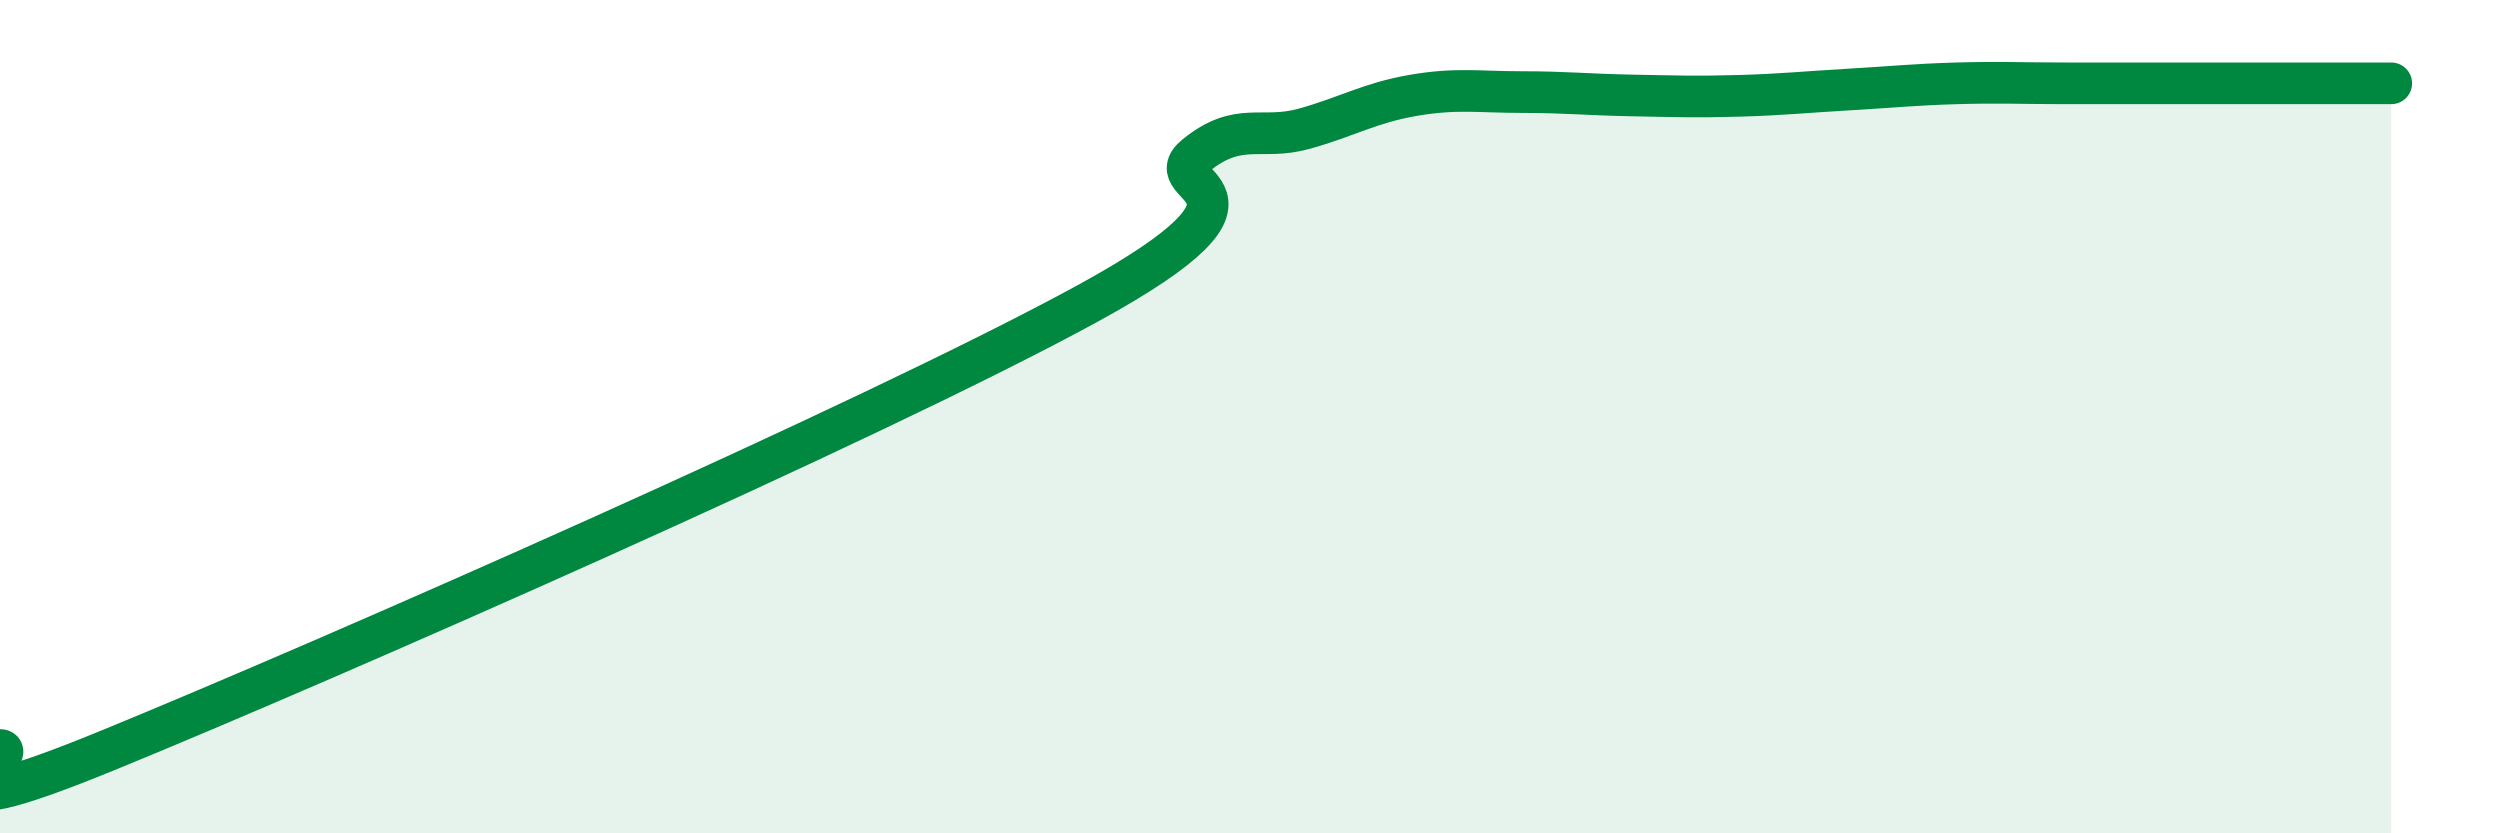
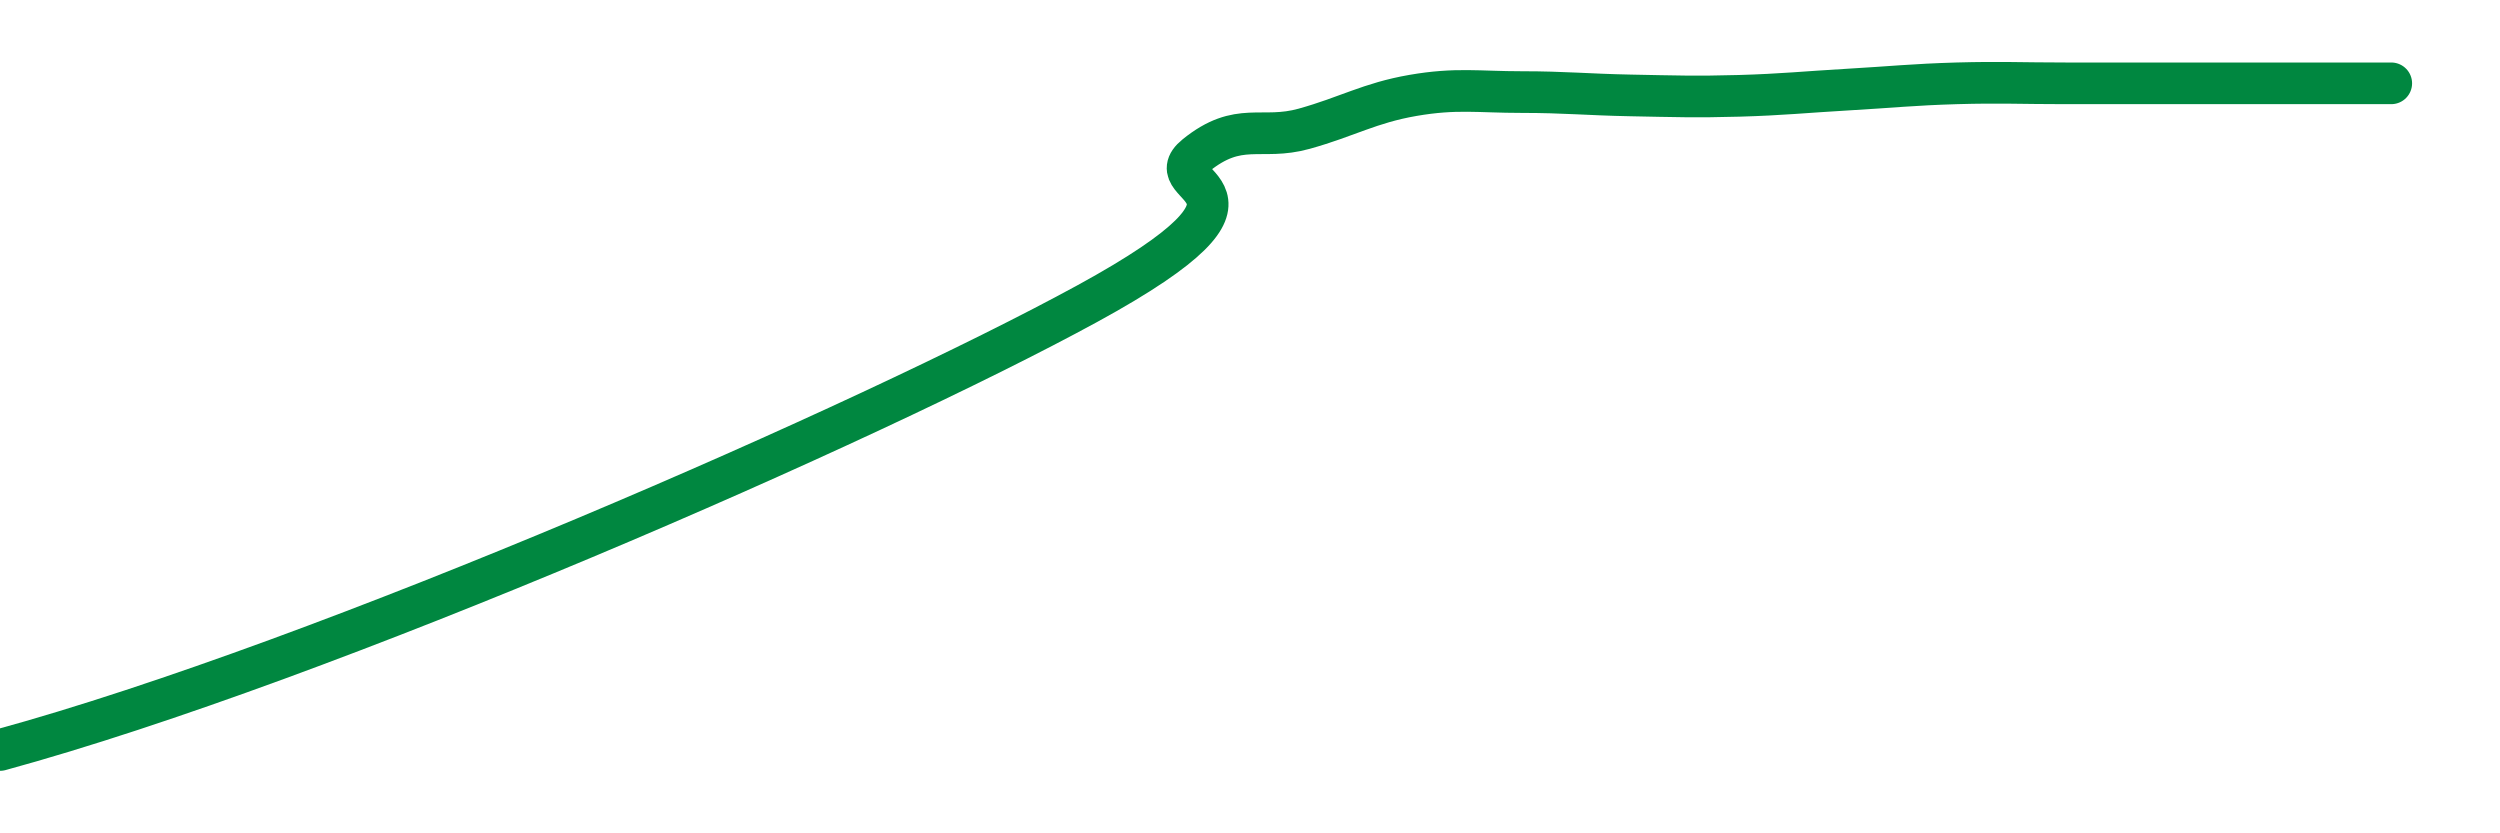
<svg xmlns="http://www.w3.org/2000/svg" width="60" height="20" viewBox="0 0 60 20">
-   <path d="M 0,18 C 0.52,18 -2.61,20.14 2.61,18 C 7.83,15.86 20.87,10.14 26.09,7.29 C 31.31,4.44 27.66,4.57 28.7,3.73 C 29.74,2.89 30.26,3.38 31.3,3.09 C 32.34,2.8 32.87,2.47 33.91,2.29 C 34.95,2.11 35.48,2.21 36.52,2.21 C 37.56,2.21 38.09,2.27 39.13,2.29 C 40.17,2.31 40.7,2.33 41.74,2.3 C 42.78,2.27 43.31,2.21 44.35,2.15 C 45.39,2.09 45.92,2.03 46.96,2 C 48,1.97 48.53,2 49.57,2 C 50.61,2 51.13,2 52.17,2 C 53.21,2 53.74,2 54.78,2 C 55.82,2 56.87,2 57.39,2L57.39 20L0 20Z" fill="#008740" opacity="0.1" stroke-linecap="round" stroke-linejoin="round" />
-   <path d="M 0,18 C 0.52,18 -2.61,20.14 2.61,18 C 7.83,15.86 20.87,10.14 26.09,7.29 C 31.31,4.44 27.66,4.57 28.7,3.73 C 29.74,2.89 30.26,3.38 31.3,3.09 C 32.34,2.8 32.87,2.47 33.91,2.29 C 34.95,2.11 35.48,2.21 36.52,2.21 C 37.56,2.21 38.09,2.27 39.13,2.29 C 40.17,2.31 40.7,2.33 41.74,2.3 C 42.78,2.27 43.31,2.21 44.35,2.15 C 45.39,2.09 45.92,2.03 46.96,2 C 48,1.97 48.53,2 49.57,2 C 50.61,2 51.13,2 52.17,2 C 53.21,2 53.74,2 54.78,2 C 55.82,2 56.87,2 57.39,2" stroke="#008740" stroke-width="1" fill="none" stroke-linecap="round" stroke-linejoin="round" />
+   <path d="M 0,18 C 7.83,15.86 20.87,10.14 26.09,7.29 C 31.31,4.44 27.66,4.57 28.7,3.73 C 29.74,2.89 30.26,3.38 31.3,3.09 C 32.34,2.8 32.87,2.47 33.91,2.29 C 34.95,2.11 35.48,2.21 36.52,2.21 C 37.56,2.21 38.09,2.27 39.13,2.29 C 40.17,2.31 40.7,2.33 41.74,2.3 C 42.78,2.27 43.31,2.21 44.35,2.15 C 45.39,2.09 45.92,2.03 46.96,2 C 48,1.97 48.53,2 49.57,2 C 50.61,2 51.13,2 52.17,2 C 53.21,2 53.74,2 54.78,2 C 55.82,2 56.87,2 57.39,2" stroke="#008740" stroke-width="1" fill="none" stroke-linecap="round" stroke-linejoin="round" />
</svg>